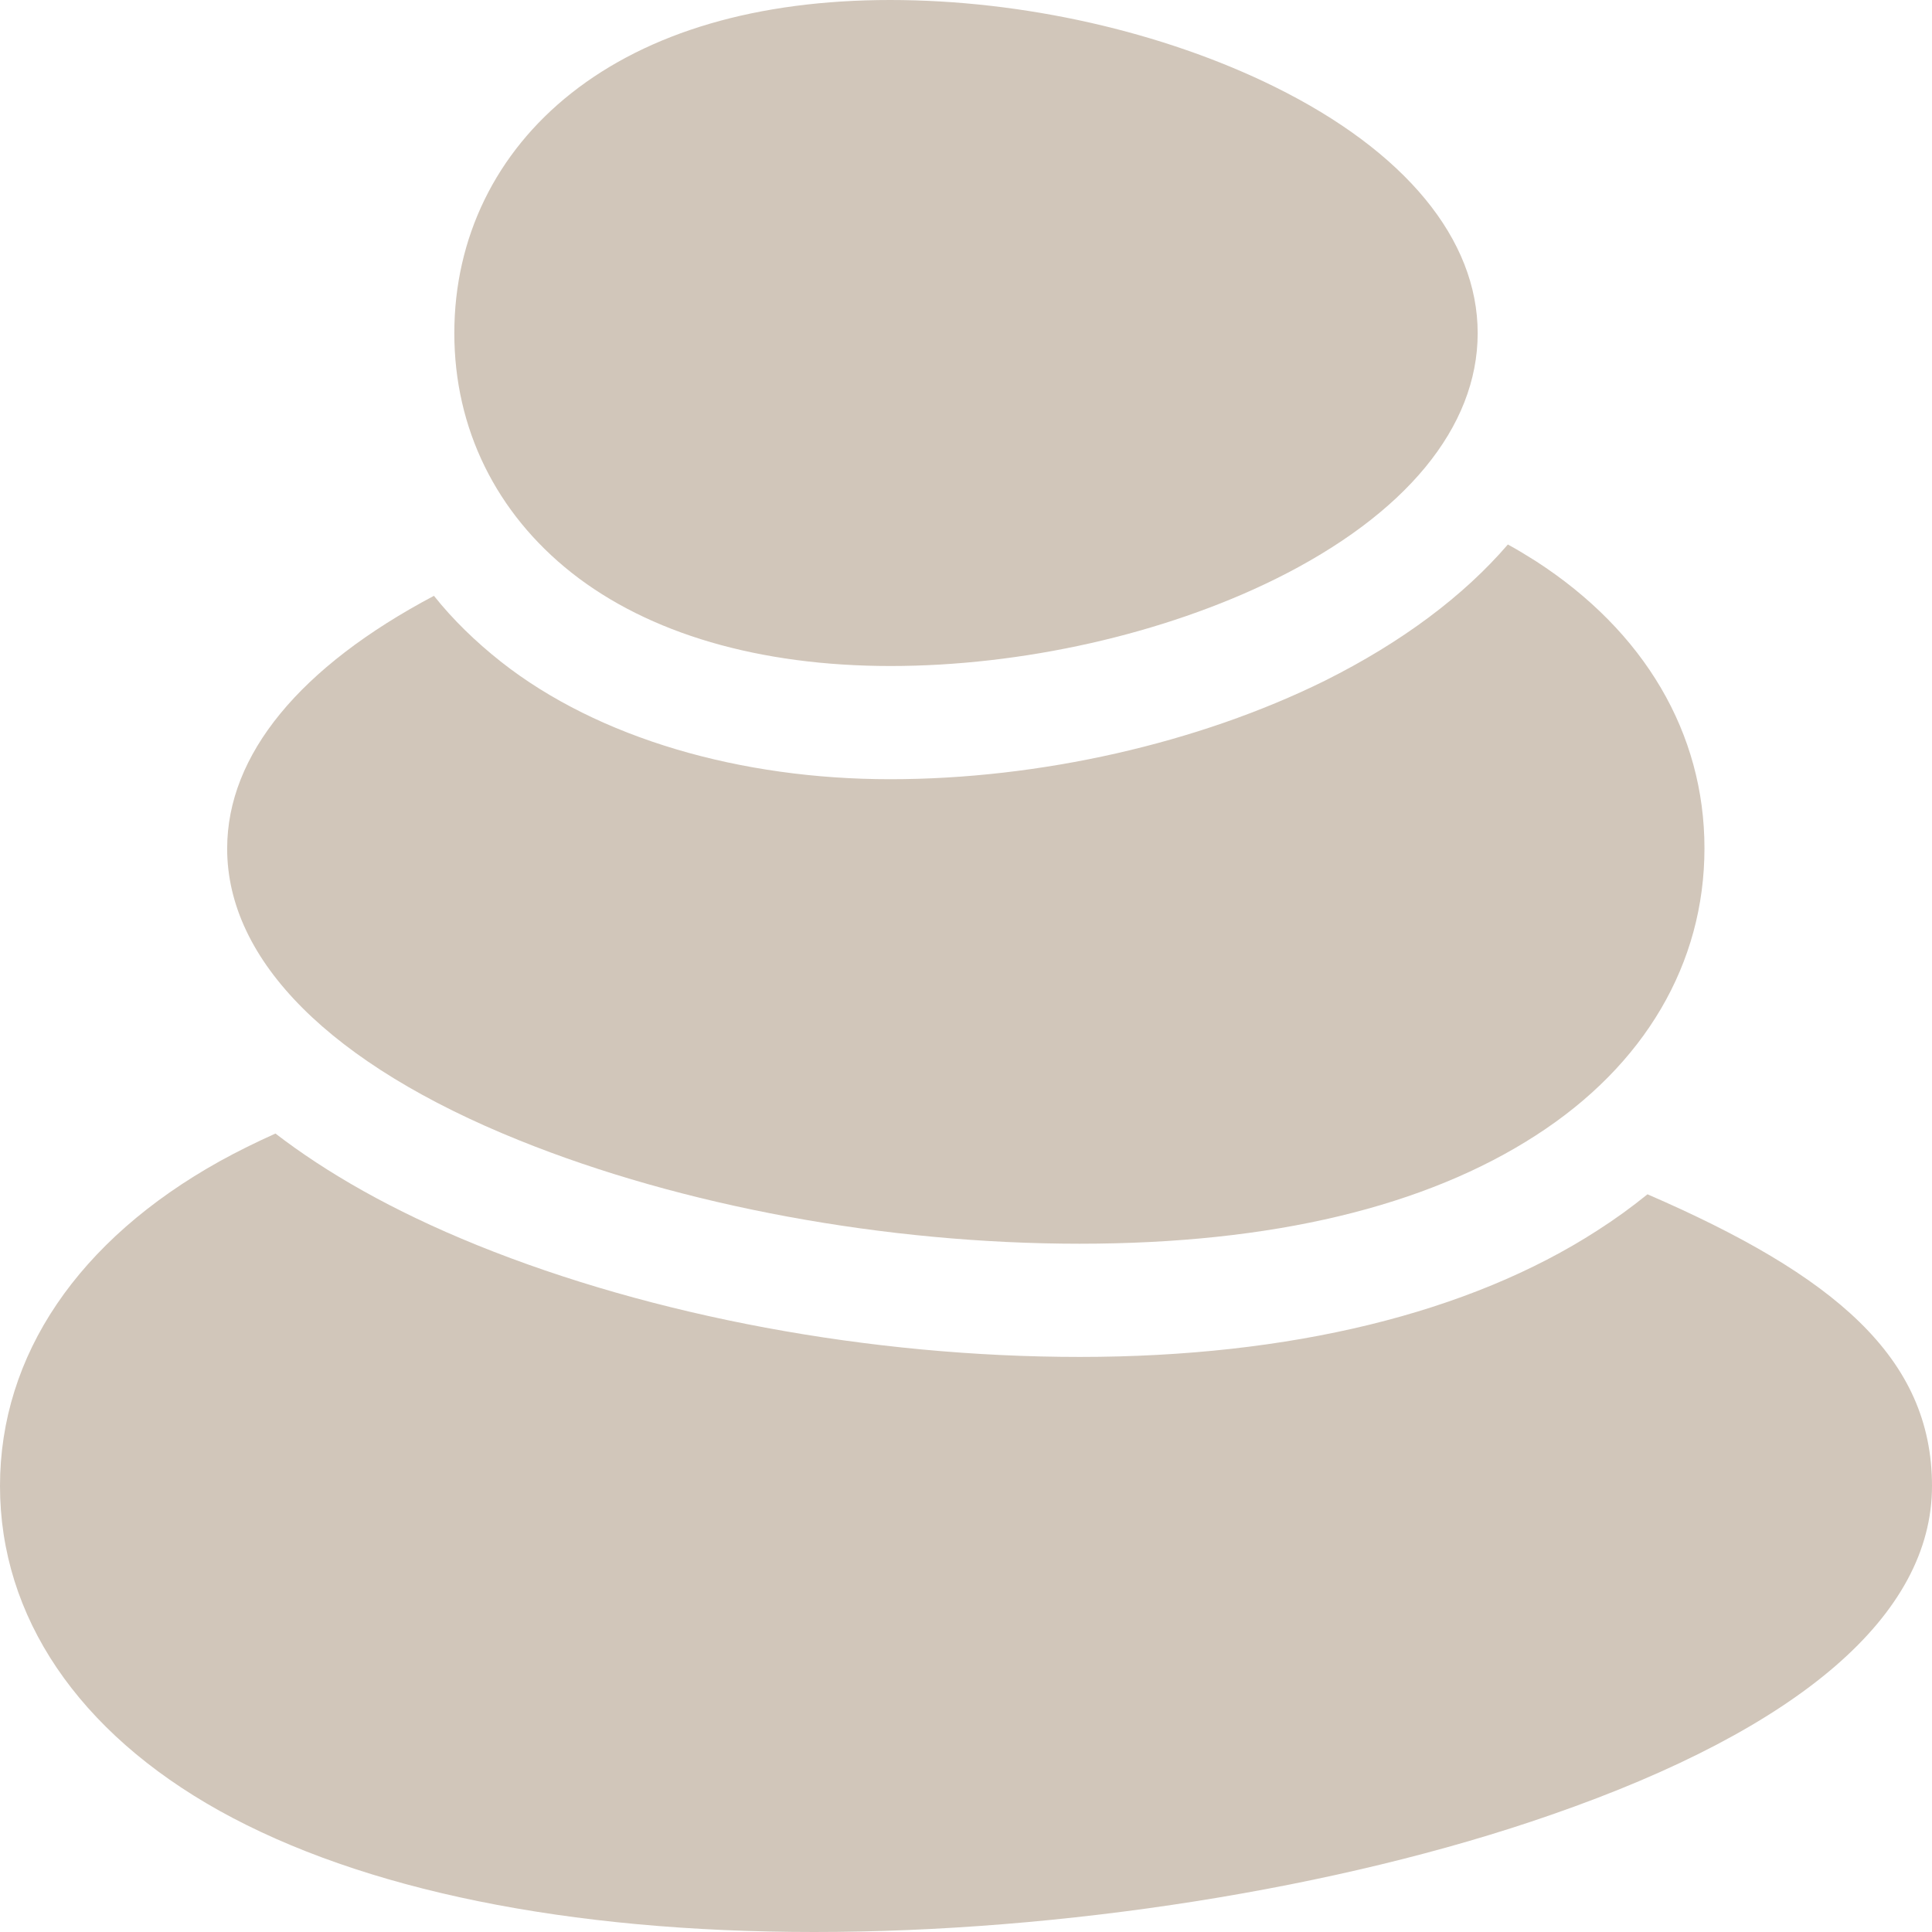
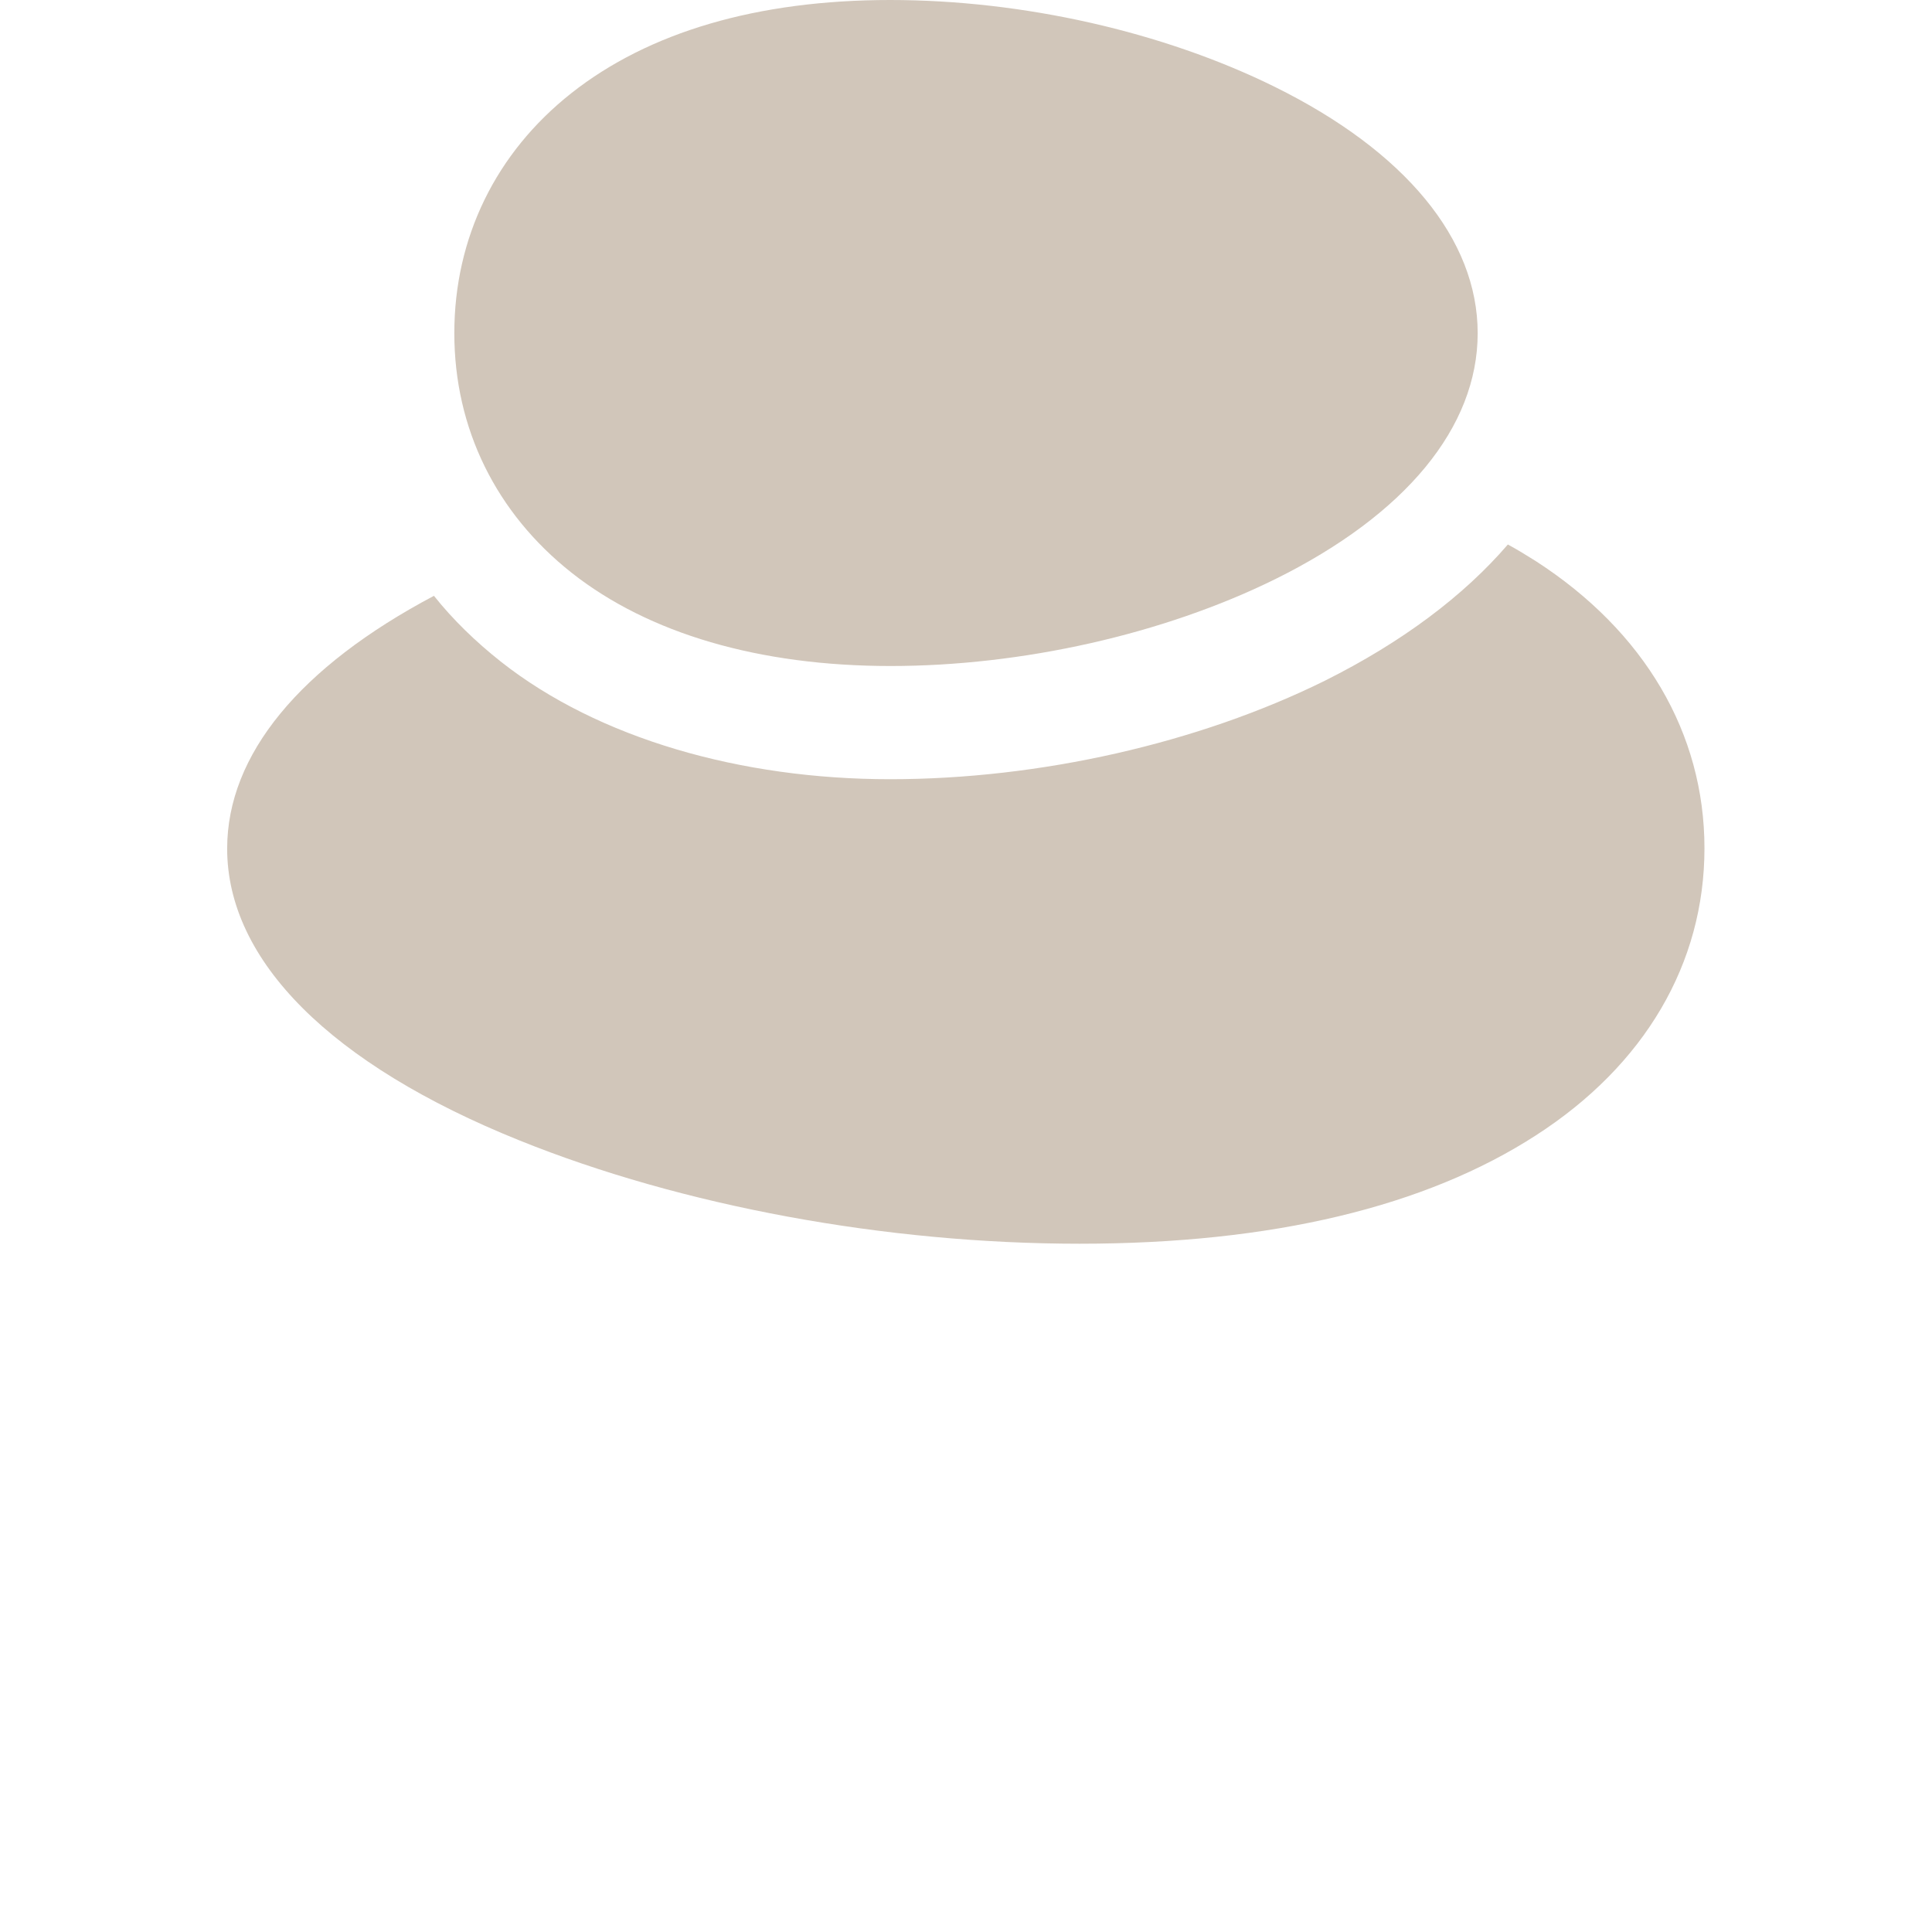
<svg xmlns="http://www.w3.org/2000/svg" id="Capa_1" data-name="Capa 1" version="1.1" viewBox="0 0 512 512">
  <defs>
    <style>
      .cls-1 {
        fill: #d1c6ba;
        stroke-width: 0px;
      }
    </style>
  </defs>
-   <path class="cls-1" d="M436.6,316.5c-4.2,3.4-8.6,6.6-13.3,9.6-33.9,21.9-81.4,33.5-137.1,33.5s-113.2-10.8-159.7-29.6c-22.7-9.2-40.1-19.3-53.5-29.6-5.1,2.3-10,4.7-14.7,7.3C20.7,328.6,0,359.2,0,393.8s20.7,65.2,58.2,86.1c37.8,21,92.3,32.1,157.6,32.1s138.7-11.3,195.4-31.1c66-22.9,100.8-53,100.8-87.1s-26-55.9-75.4-77.3Z" />
  <path class="cls-1" d="M137.6,302.2c43.1,17.4,97.2,27.4,148.5,27.4s91.8-9.9,120.9-28.7c28.9-18.6,44.7-45.6,44.7-76.1s-15.9-57.5-44.7-76.1c-2.4-1.5-4.8-3-7.4-4.4-11.8,13.7-28.1,25.9-48.5,36.1-33.6,16.6-75.6,26.1-115.2,26.1s-77.3-10.8-103.1-31.1c-6.7-5.3-12.7-11.1-17.8-17.5-35.5,18.8-54.8,42.1-54.8,67,0,29.7,27.5,57.2,77.4,77.3Z" />
  <path class="cls-1" d="M151.5,151.8c20.4,16.1,49.7,24.7,84.5,24.7s72.3-8.4,101.9-23c34.6-17.1,53.7-40.3,53.7-65.2s-19.2-48.2-53.8-65.3C308.2,8.4,271.1,0,235.9,0s-64,8.5-84.5,24.7c-20,15.8-31,38.3-31,63.6s11.1,47.7,31.1,63.5h0Z" />
</svg>